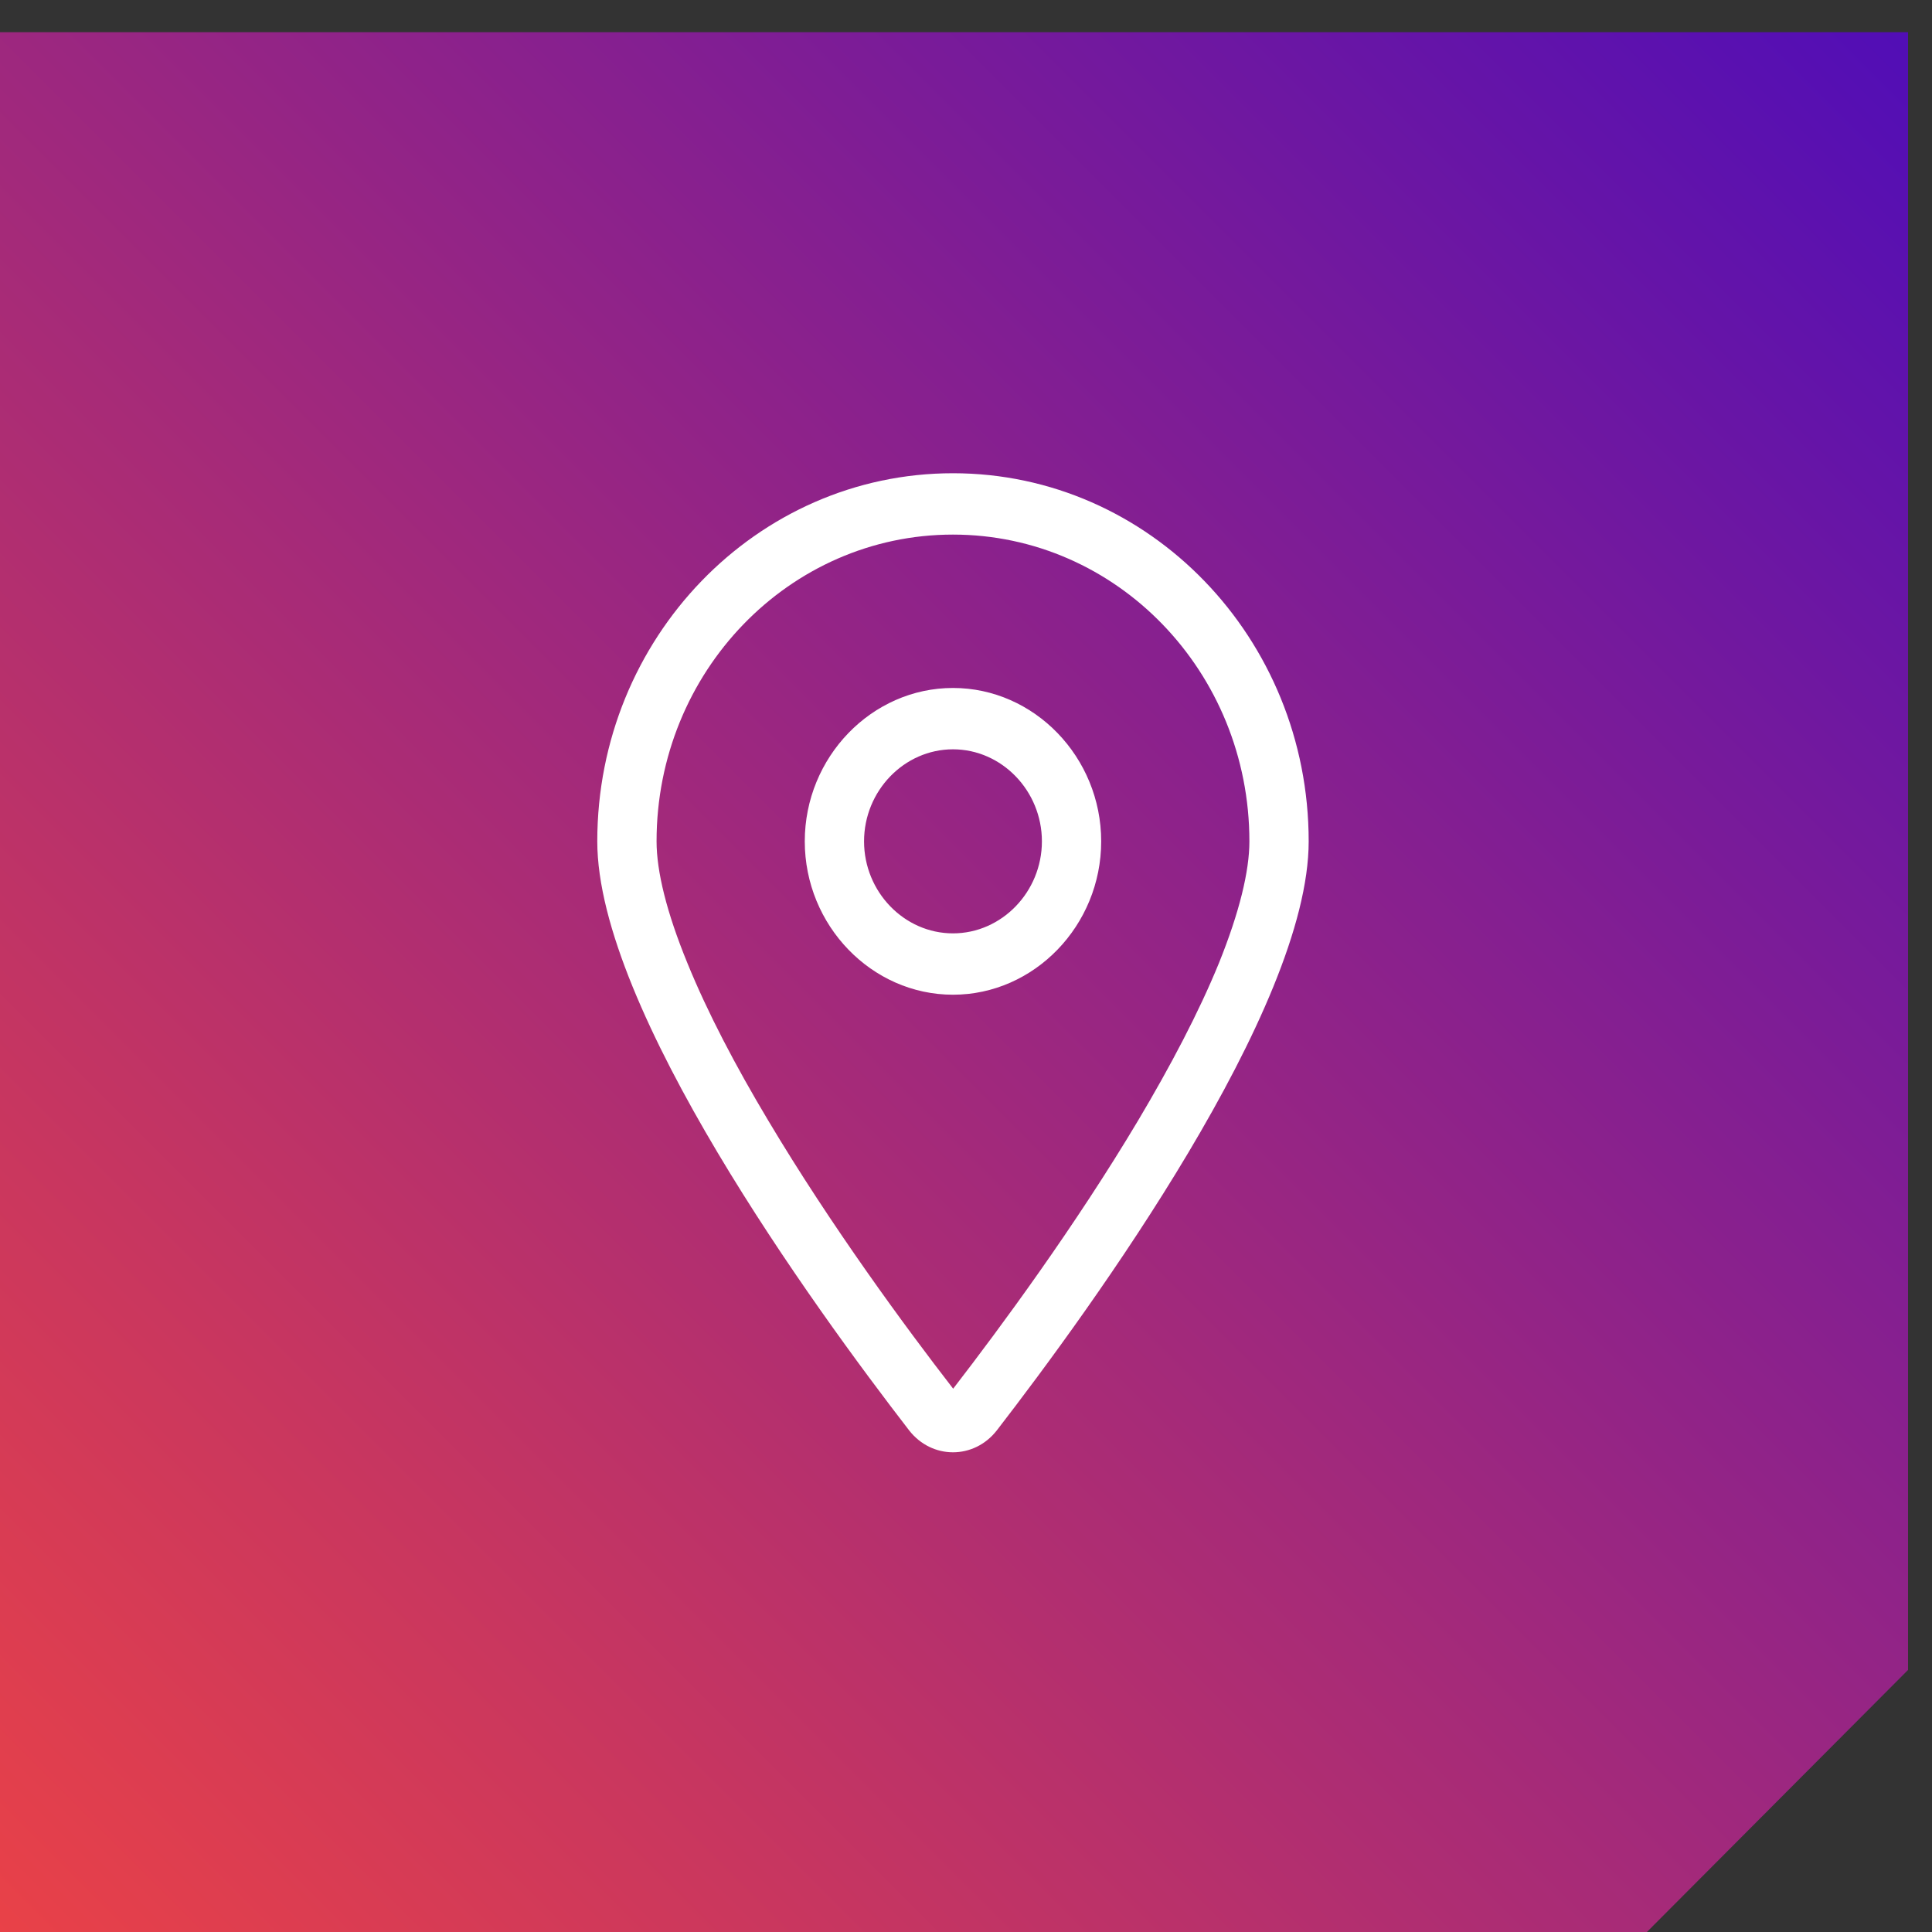
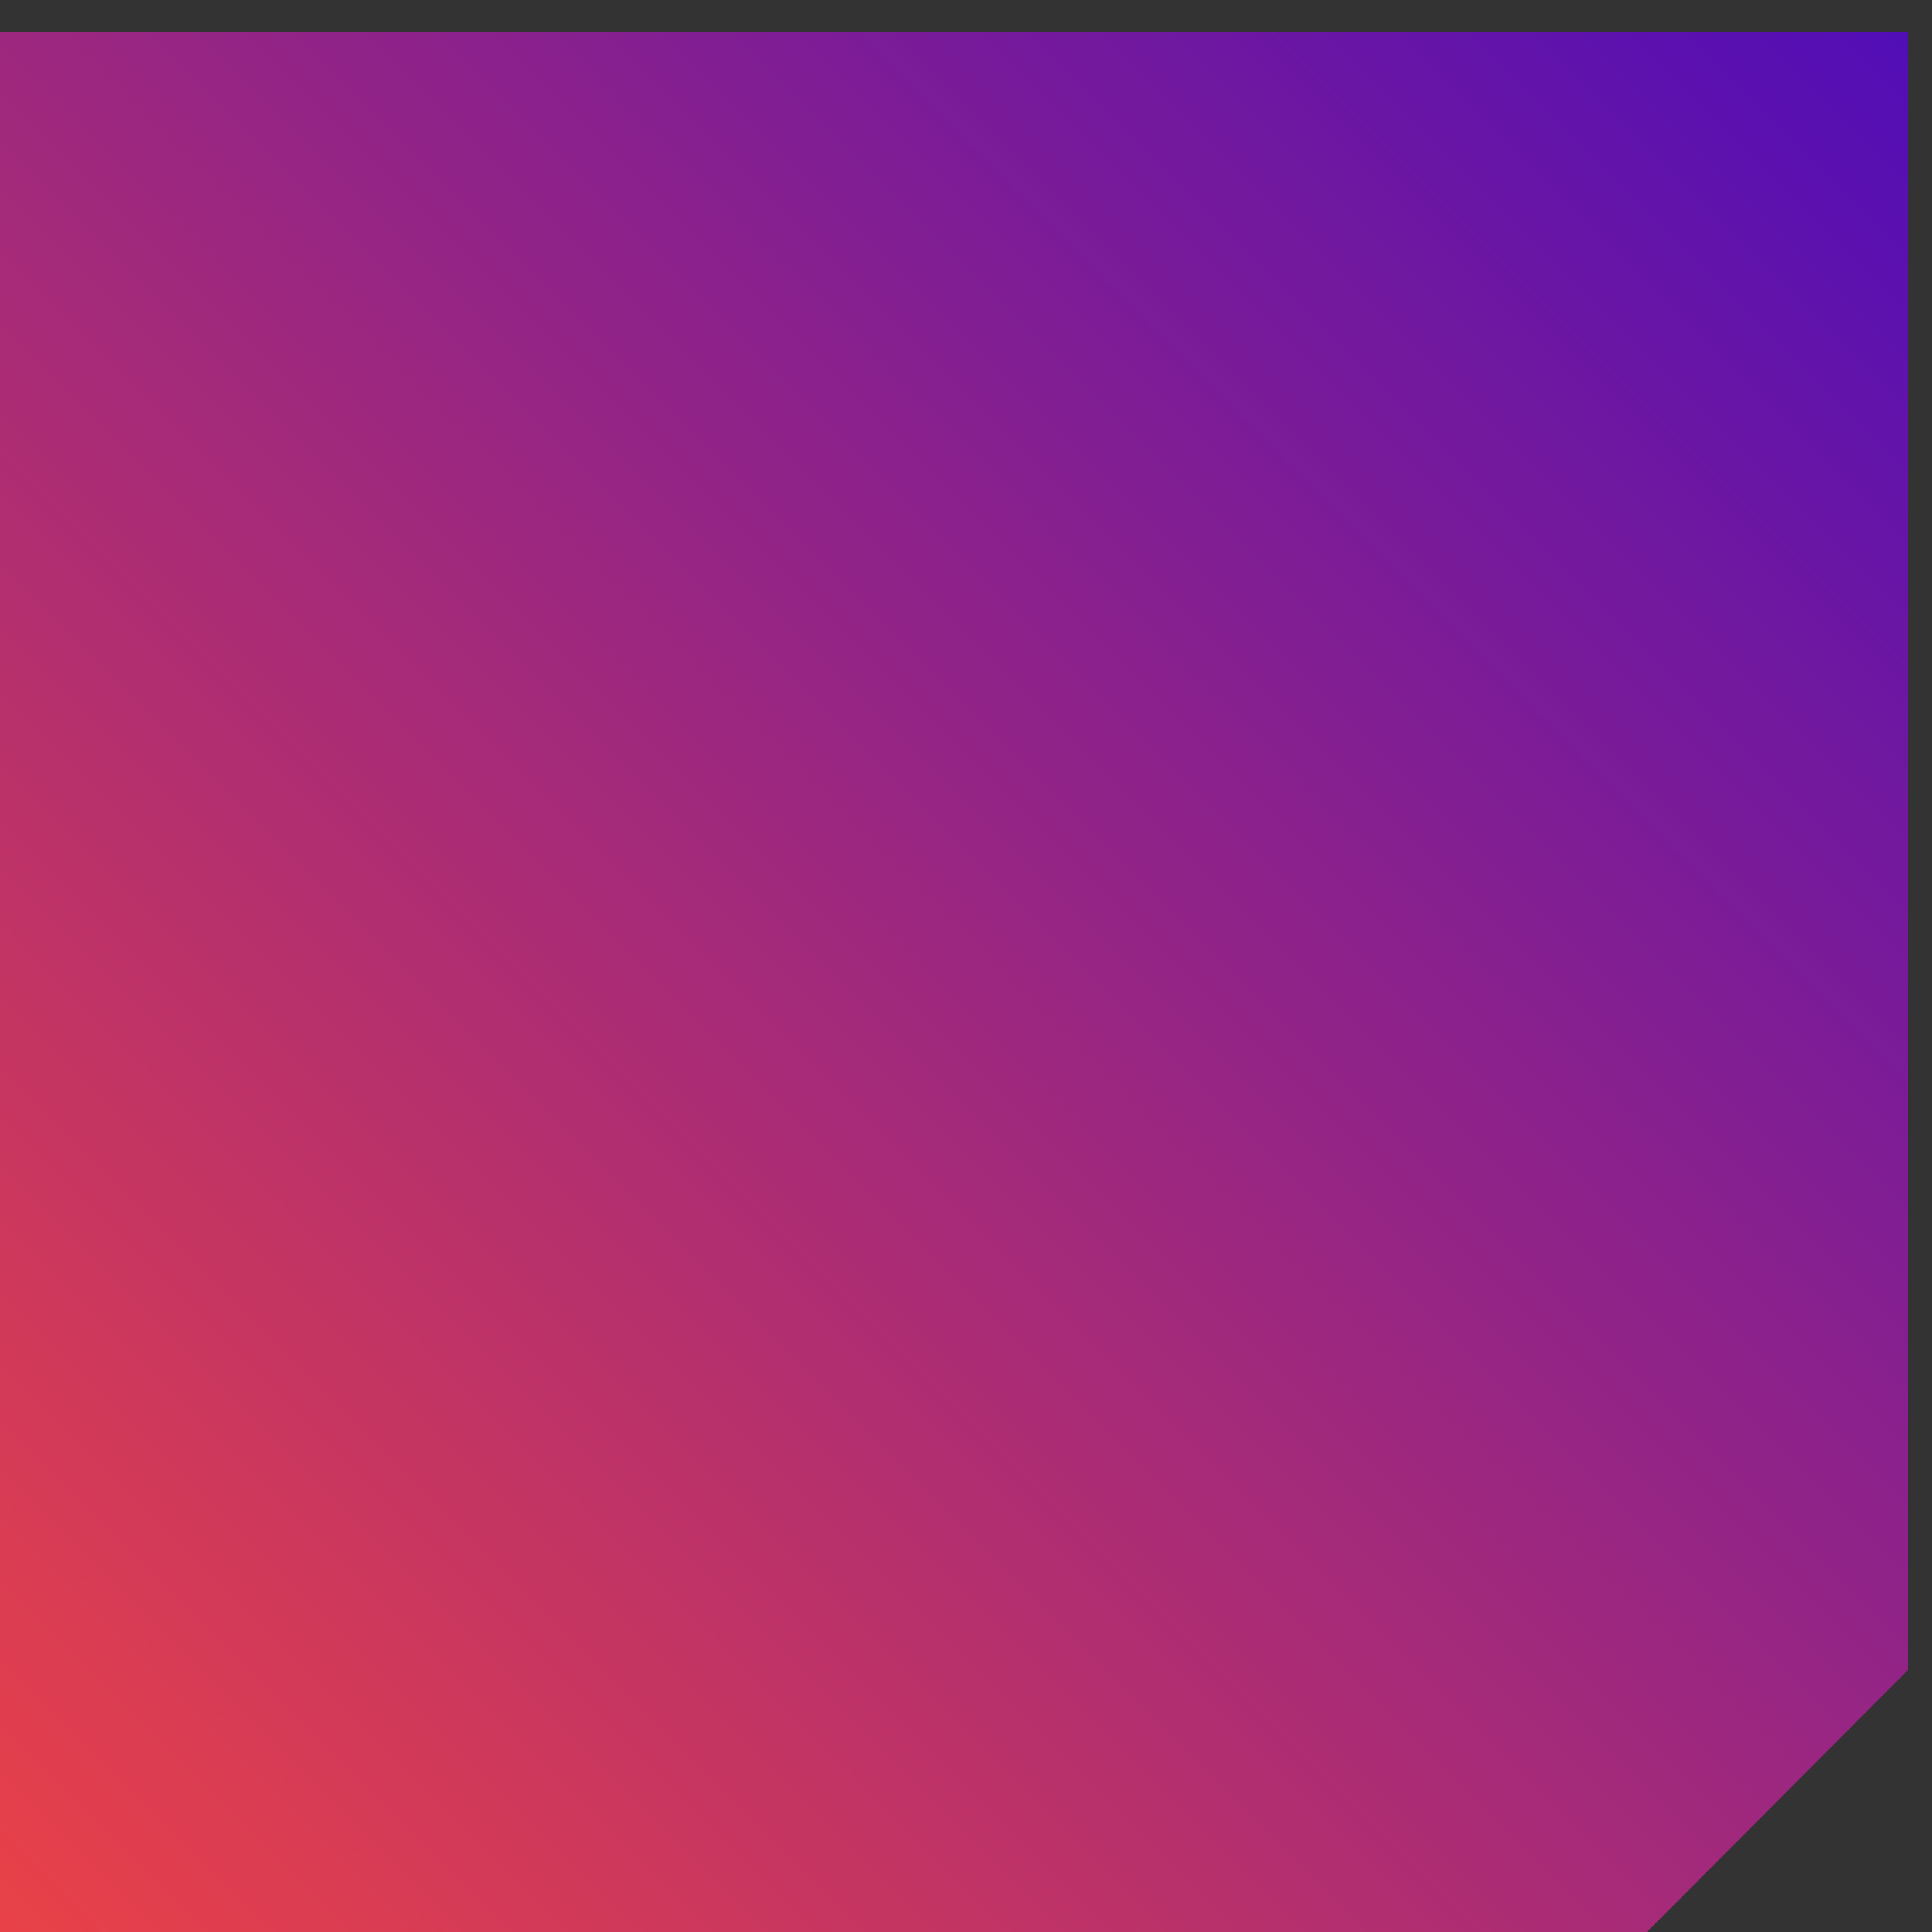
<svg xmlns="http://www.w3.org/2000/svg" width="100%" height="100%" viewBox="0 0 73 73" version="1.1" xml:space="preserve" style="fill-rule:evenodd;clip-rule:evenodd;stroke-linejoin:round;stroke-miterlimit:2;">
  <rect x="0" y="0" width="73" height="73" fill="#333333" stroke="none" />
  <g transform="matrix(1,0,0,1,-6058.48,-1298.63)">
    <g transform="matrix(1,0,0,2.661,5135.4,0)">
      <g transform="matrix(1,0,0,3.889,70.017,0)">
        <g transform="matrix(1.155,0,0,0.112,298.57,86.03)">
          <path d="M480,353.354L542.5,353.354L542.5,406.745L533.391,415.854L480,415.854L480,353.354Z" style="fill:url(#_Linear1);" />
        </g>
        <g transform="matrix(0.07,0,0,0.007,875.631,127.216)">
-           <path d="M352,192C352,103.6 280.4,32 192,32C103.6,32 32,103.6 32,192C32,207.6 37.4,229 48.6,255.4C59.5,281.3 74.8,309.4 92.2,337.5C126.3,392.8 166.6,445.7 192.1,477.5C217.5,445.7 257.9,392.8 292,337.5C309.3,309.4 324.7,281.2 335.6,255.4C346.6,229 352,207.6 352,192ZM384,192C384,279.4 267,435 215.7,499.2C203.4,514.5 180.6,514.5 168.3,499.2C117,435 0,279.4 0,192C0,86 86,0 192,0C298,0 384,86 384,192ZM144,192C144,218.332 165.668,240 192,240C218.332,240 240,218.332 240,192C240,165.668 218.332,144 192,144C165.668,144 144,165.668 144,192ZM192,272C148.113,272 112,235.887 112,192C112,148.113 148.113,112 192,112C235.887,112 272,148.113 272,192C272,235.887 235.887,272 192,272Z" style="fill:white;fill-rule:nonzero;" />
-         </g>
+           </g>
      </g>
    </g>
  </g>
  <defs>
    <linearGradient id="_Linear1" x1="0" y1="0" x2="1" y2="0" gradientUnits="userSpaceOnUse" gradientTransform="matrix(62.5,-62.5,62.5,62.5,480,415.853)">
      <stop offset="0" style="stop-color:rgb(235,66,70);stop-opacity:1" />
      <stop offset="1" style="stop-color:rgb(80,13,183);stop-opacity:1" />
    </linearGradient>
  </defs>
</svg>